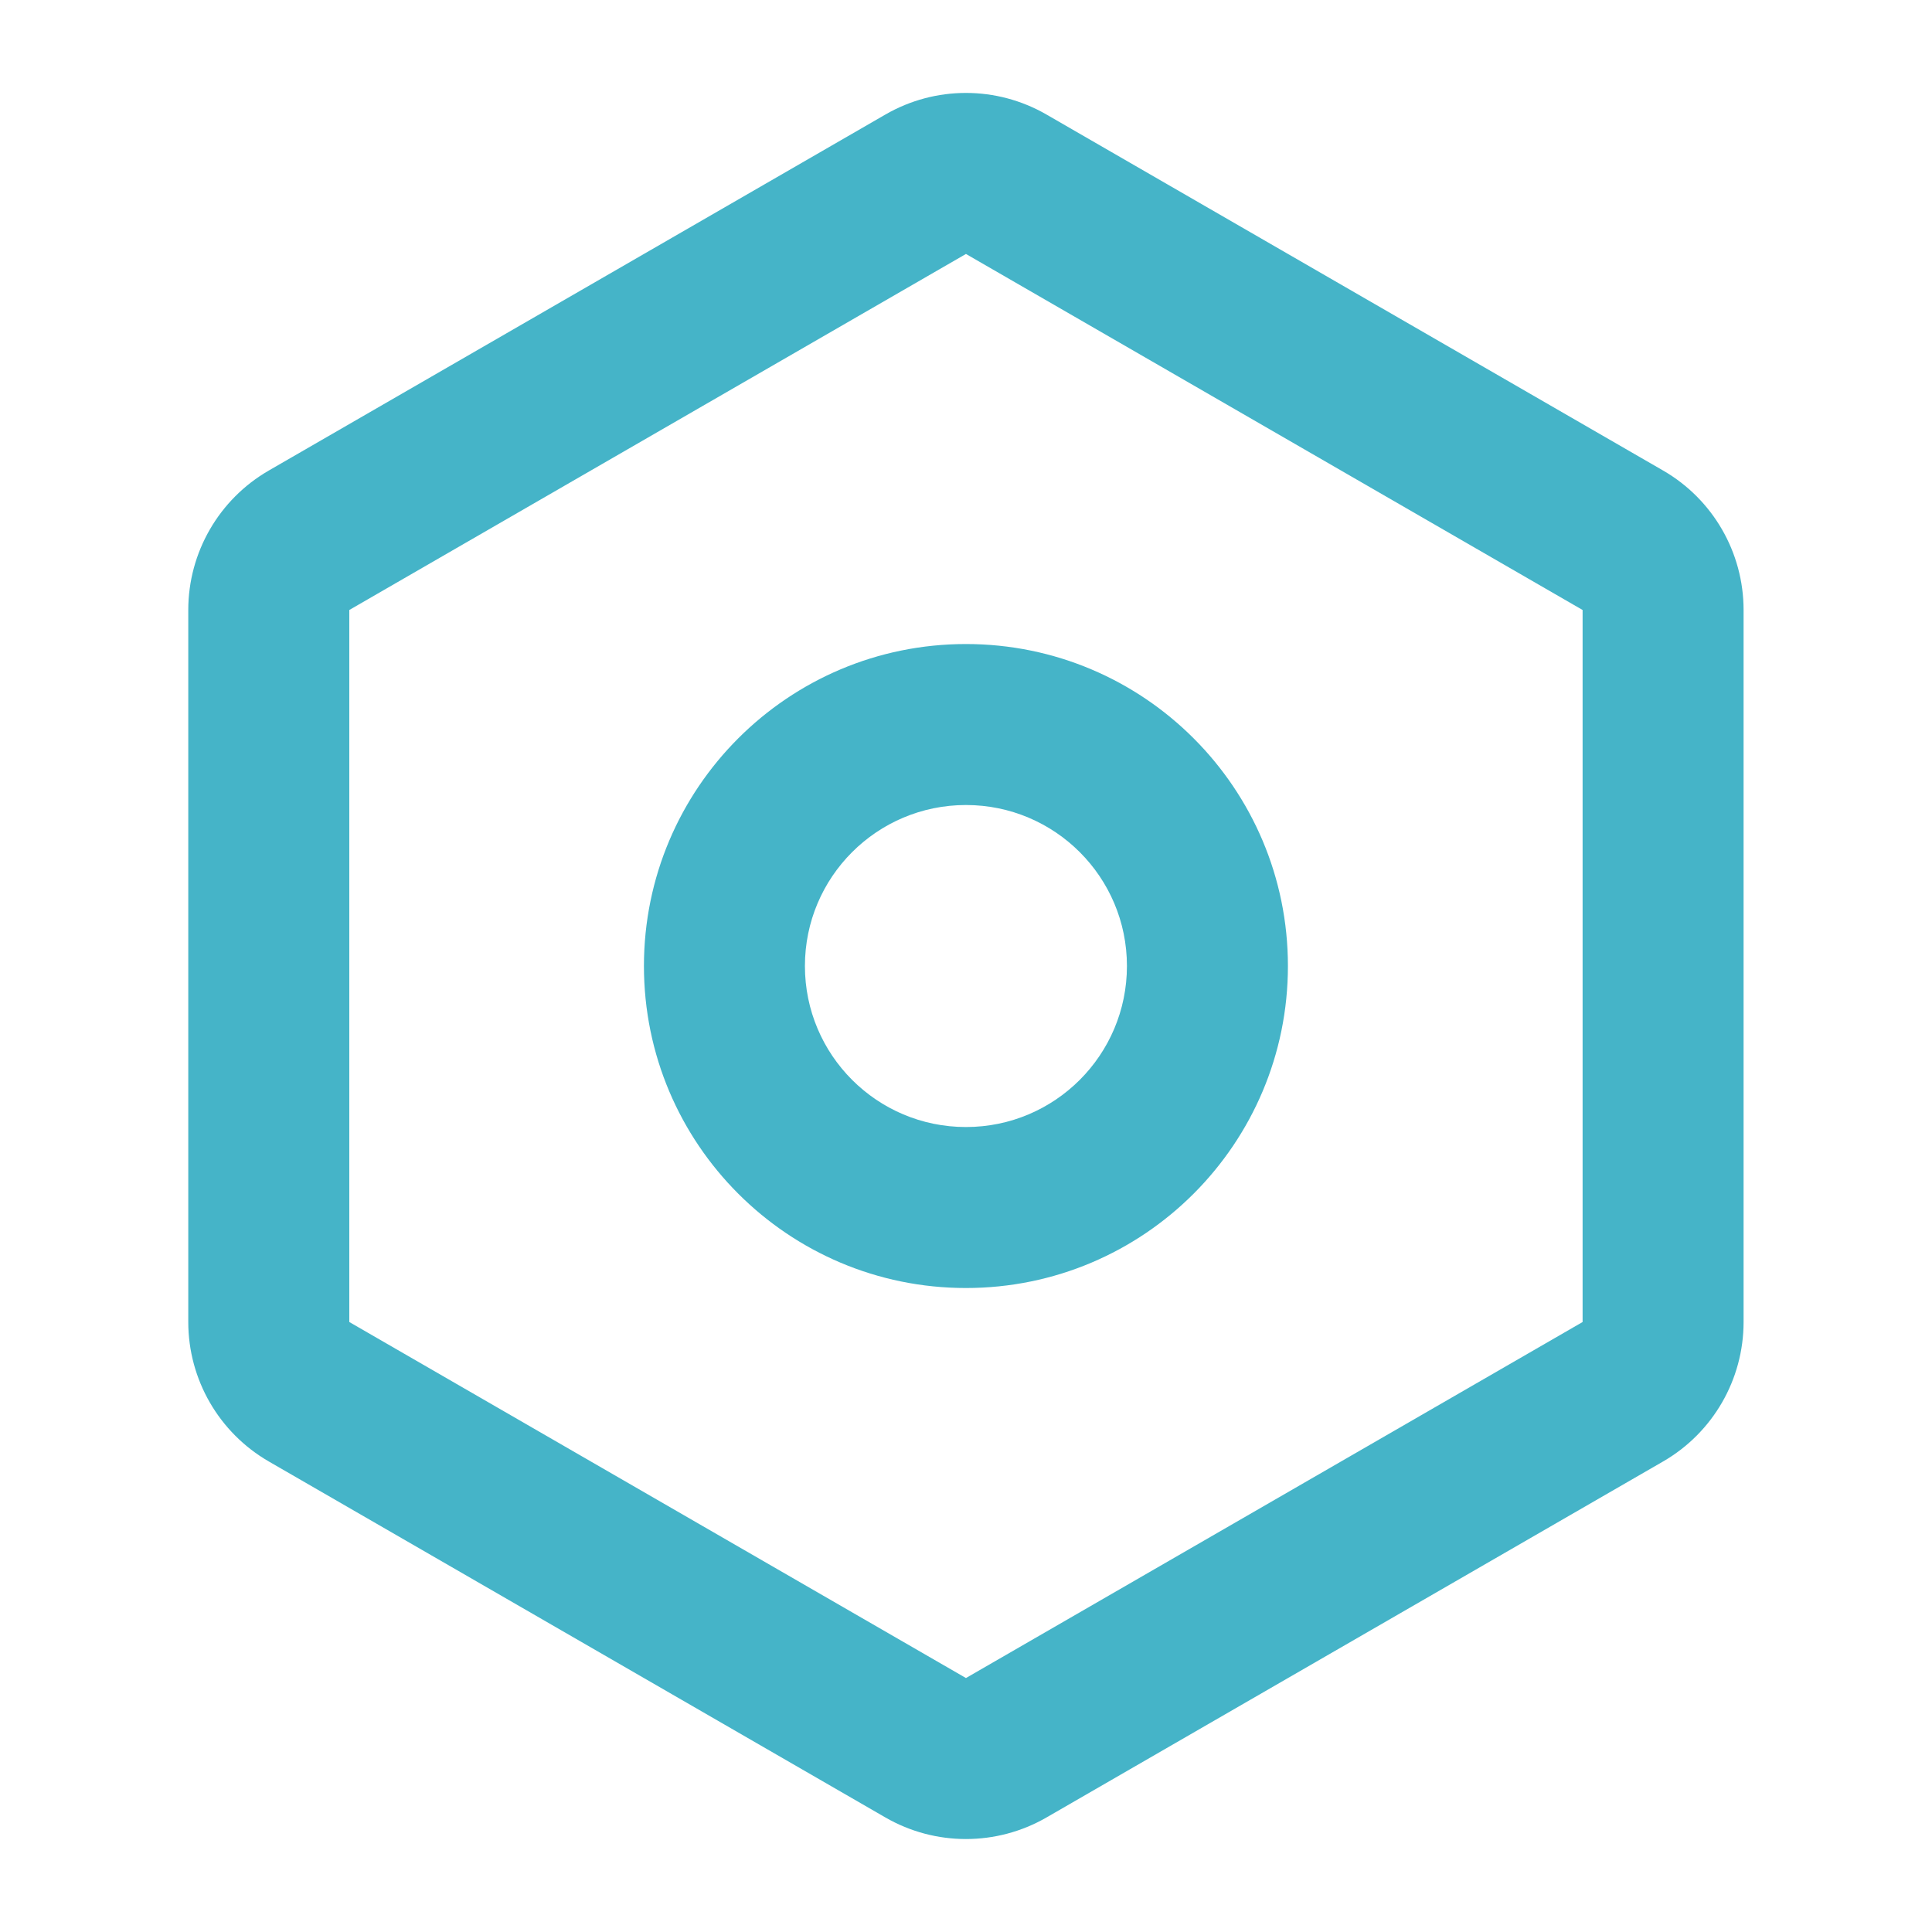
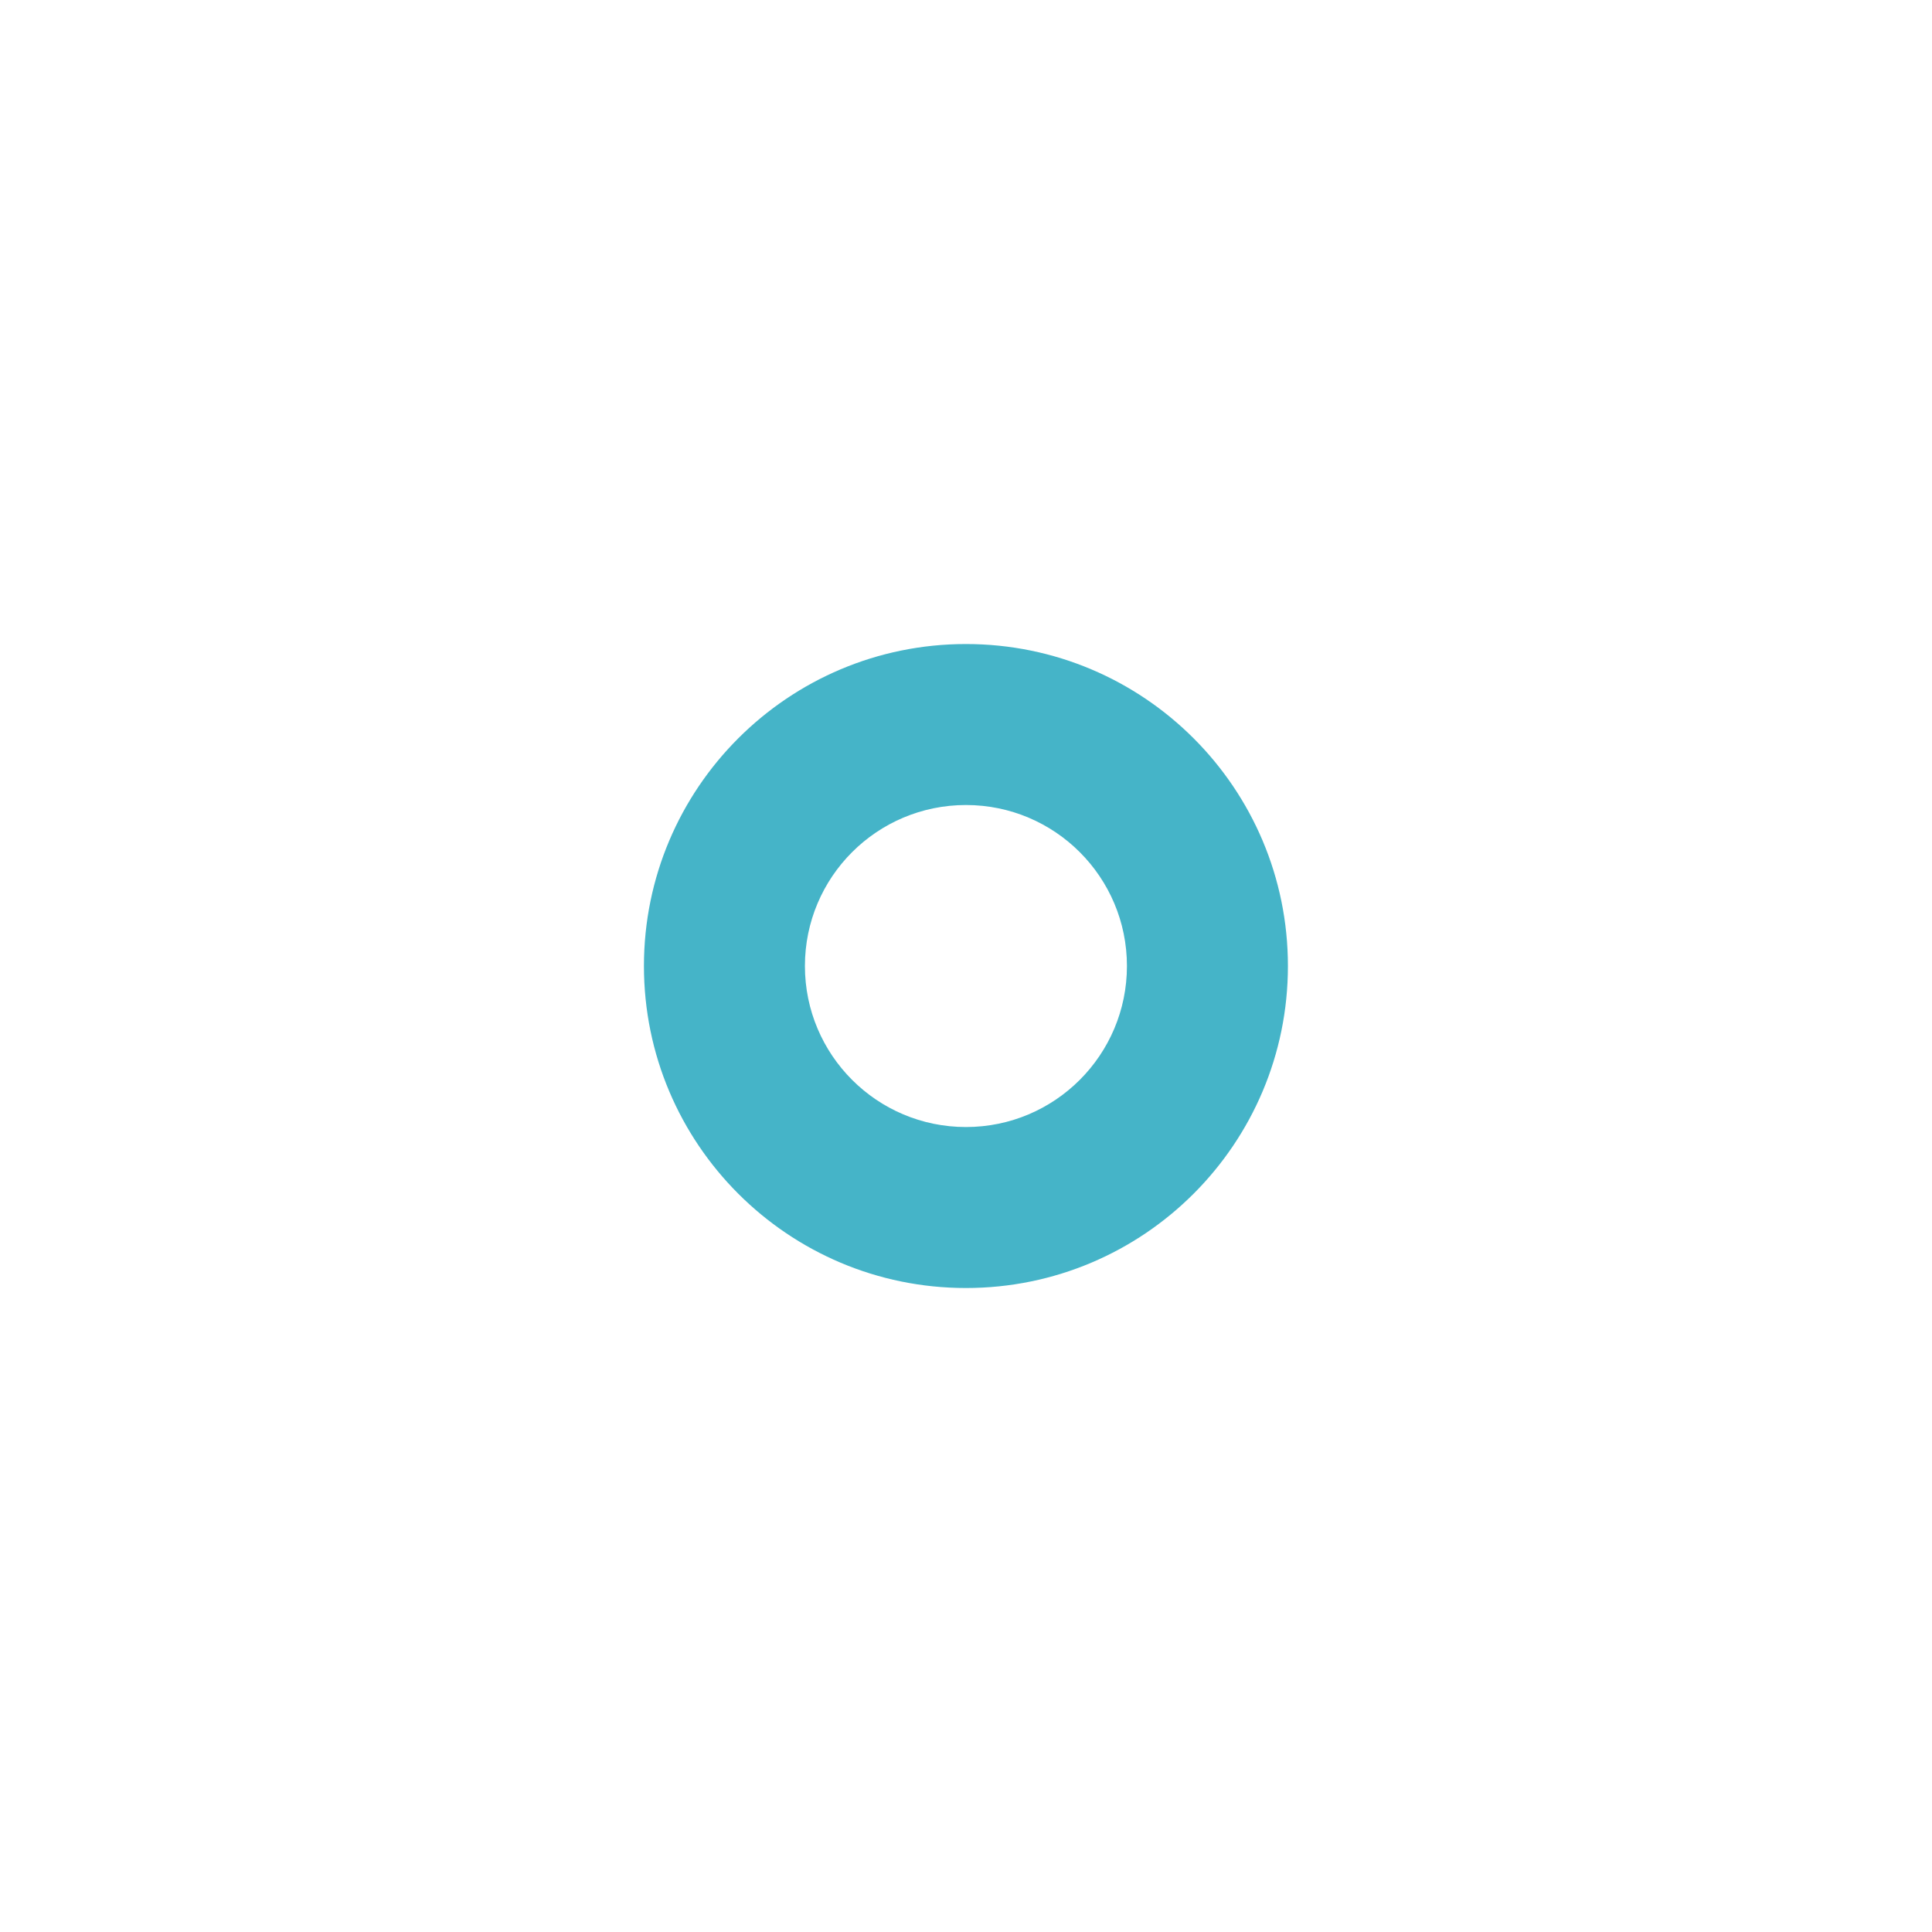
<svg xmlns="http://www.w3.org/2000/svg" width="40" height="40" viewBox="0 0 40 40" fill="none">
-   <path fill-rule="evenodd" clip-rule="evenodd" d="M18.332 2.371C19.363 1.775 20.634 1.775 21.666 2.371L20.832 3.814L21.666 2.371L34.433 9.742C35.464 10.337 36.099 11.438 36.099 12.629V27.371C36.099 28.562 35.464 29.662 34.433 30.258L21.666 37.629C20.634 38.224 19.363 38.224 18.332 37.629L5.565 30.258C4.534 29.662 3.898 28.562 3.898 27.371V12.629C3.898 11.438 4.534 10.337 5.565 9.742L18.332 2.371ZM32.766 12.629L19.999 5.258L7.232 12.629V27.371L19.999 34.742L32.766 27.371V12.629Z" fill="#45B4C8" />
  <path fill-rule="evenodd" clip-rule="evenodd" d="M19.999 16.667C18.158 16.667 16.665 18.159 16.665 20C16.665 21.841 18.158 23.334 19.999 23.334C21.84 23.334 23.332 21.841 23.332 20C23.332 18.159 21.84 16.667 19.999 16.667ZM13.332 20C13.332 16.318 16.317 13.334 19.999 13.334C23.681 13.334 26.665 16.318 26.665 20C26.665 23.682 23.681 26.667 19.999 26.667C16.317 26.667 13.332 23.682 13.332 20Z" fill="#45B4C8" />
</svg>